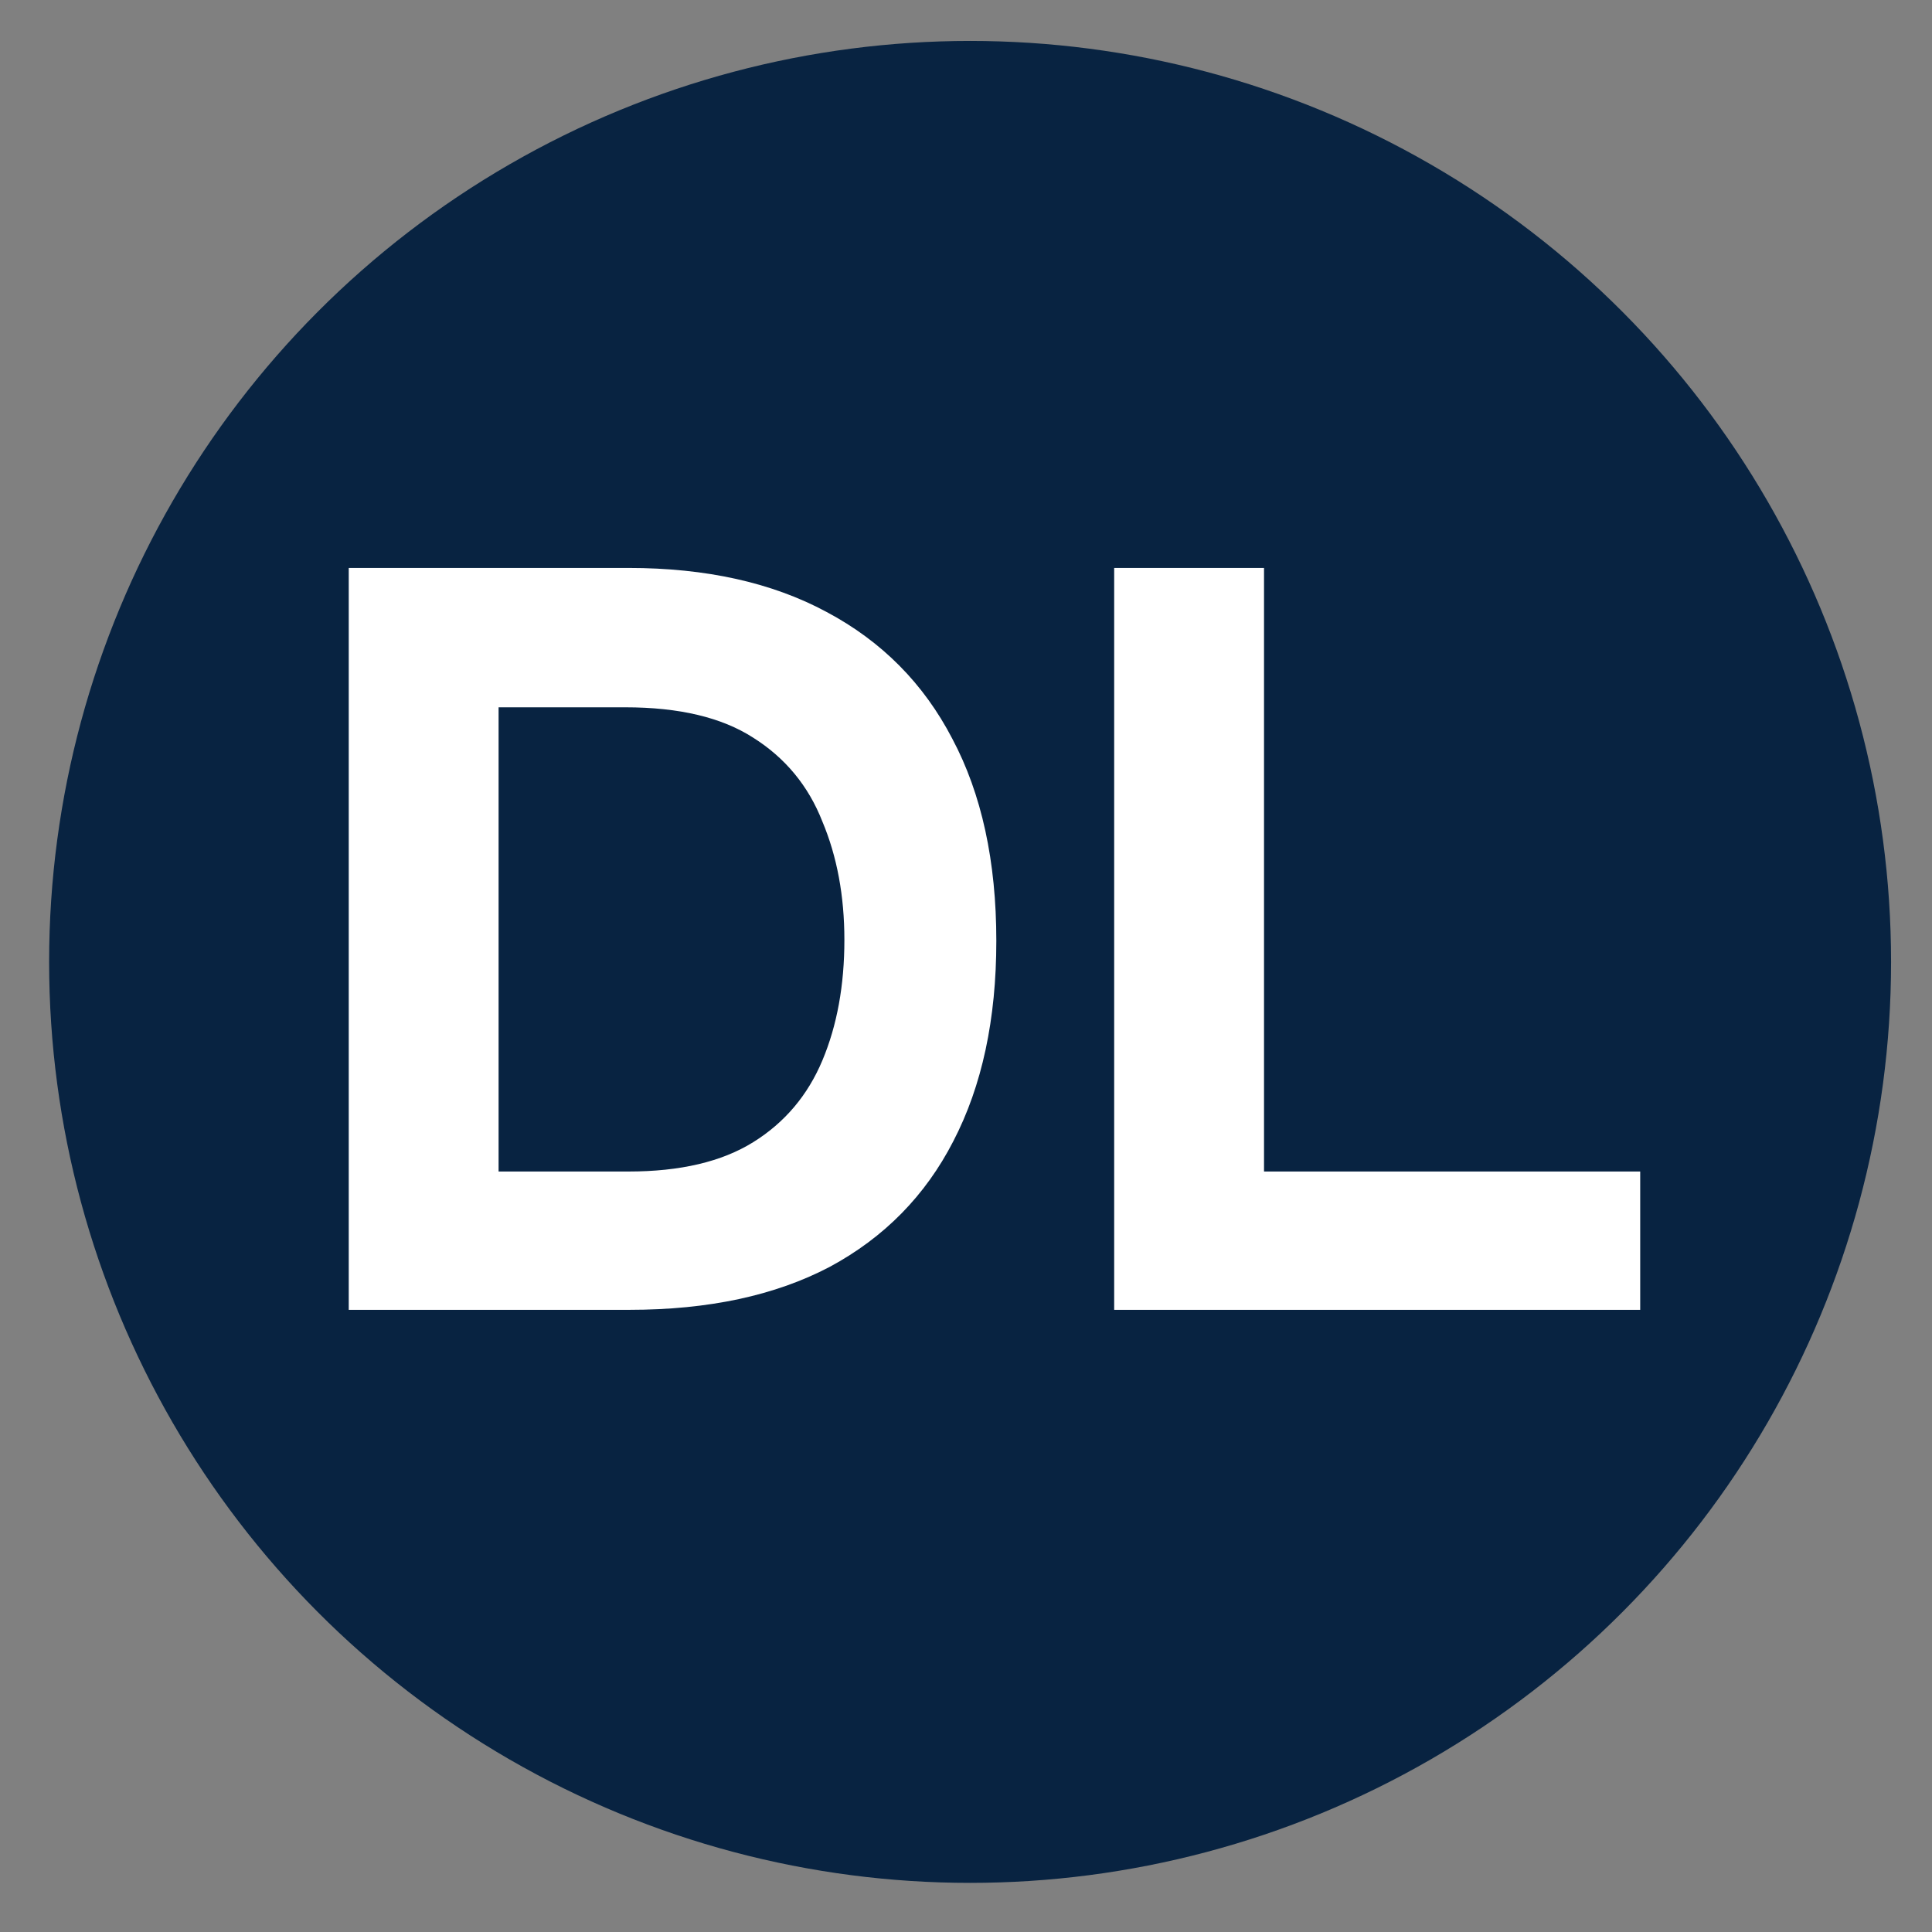
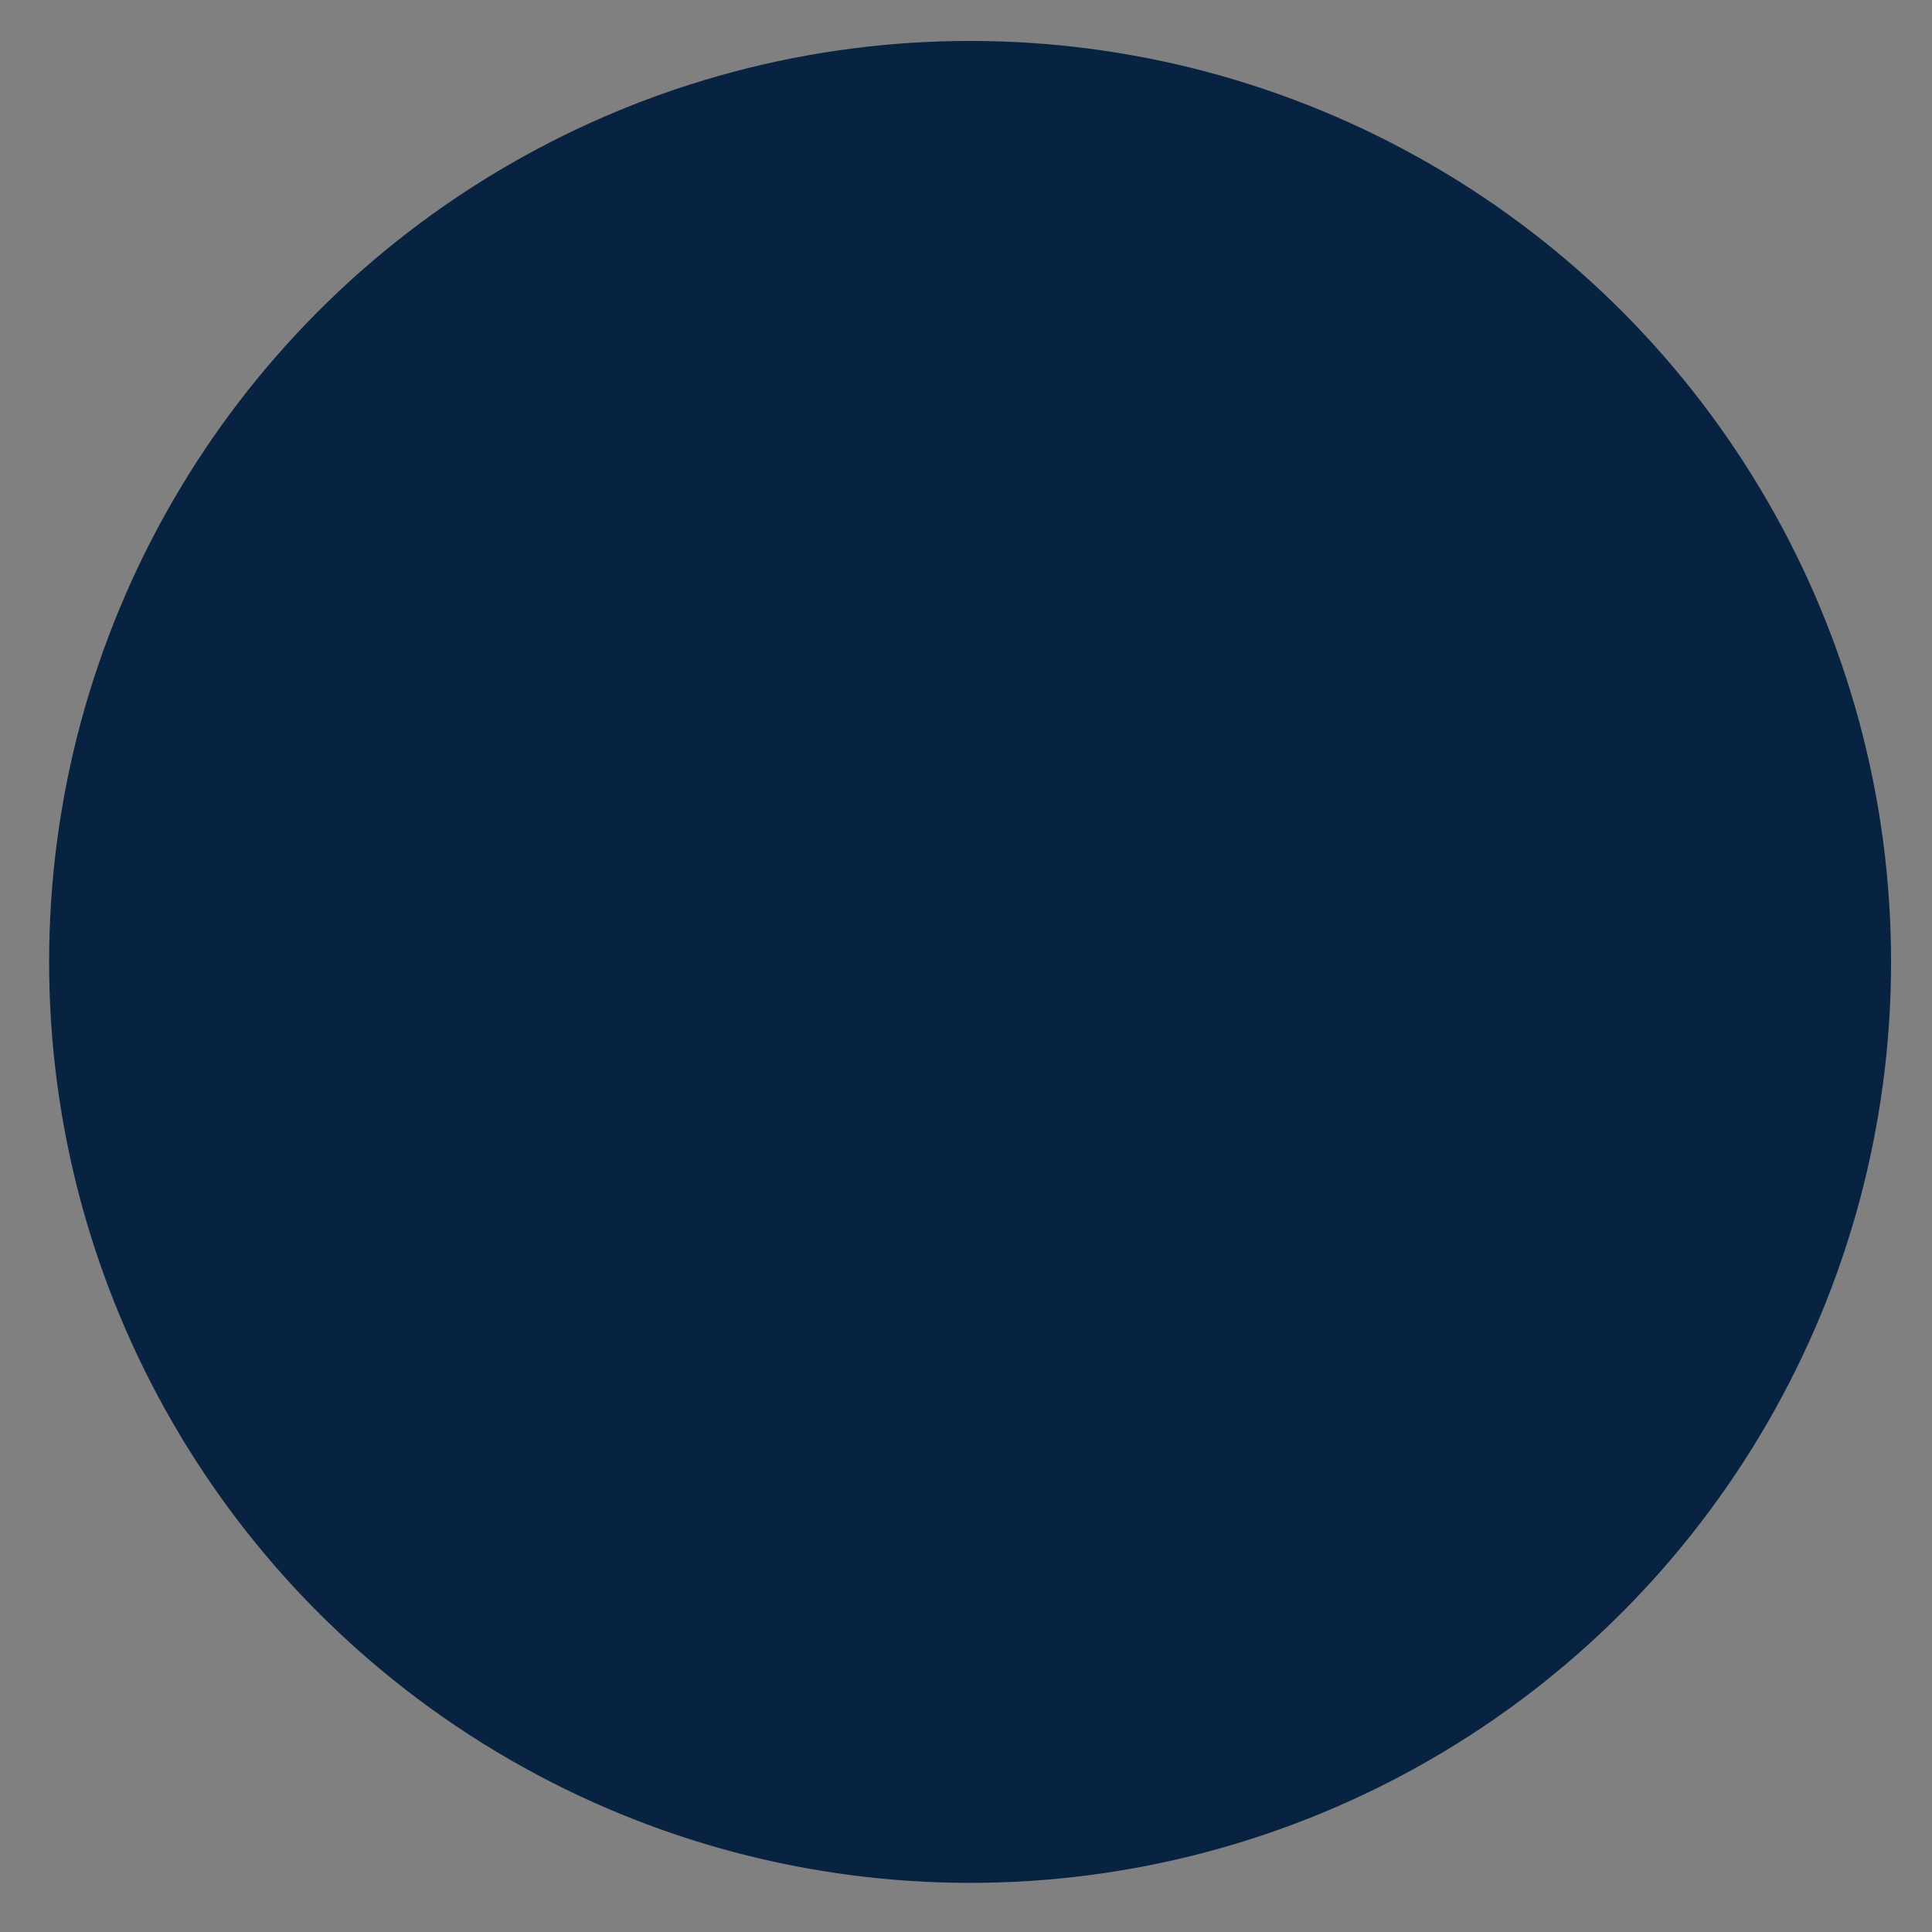
<svg xmlns="http://www.w3.org/2000/svg" width="236" height="236" viewBox="0 0 236 236" fill="none">
  <rect x="0" y="0" width="236" height="236" fill="#808080" stroke="none" />
  <circle cx="118.5" cy="117.5" r="112.5" fill="#082341" />
-   <path d="M42.6 160V69.376H76.776C86.248 69.376 94.312 71.168 100.968 74.752C107.709 78.336 112.829 83.499 116.328 90.24C119.912 96.981 121.704 105.216 121.704 114.944C121.704 124.501 119.955 132.651 116.456 139.392C113.043 146.048 108.008 151.168 101.352 154.752C94.696 158.251 86.547 160 76.904 160H42.6ZM60.904 143.104H76.776C83.091 143.104 88.168 141.909 92.008 139.52C95.848 137.131 98.664 133.803 100.456 129.536C102.248 125.269 103.144 120.363 103.144 114.816C103.144 109.44 102.248 104.619 100.456 100.352C98.749 96 95.933 92.587 92.008 90.112C88.168 87.637 82.963 86.4 76.392 86.4H60.904V143.104ZM136.1 160V69.376H154.404V143.104H200.356V160H136.1Z" fill="white" />
</svg>